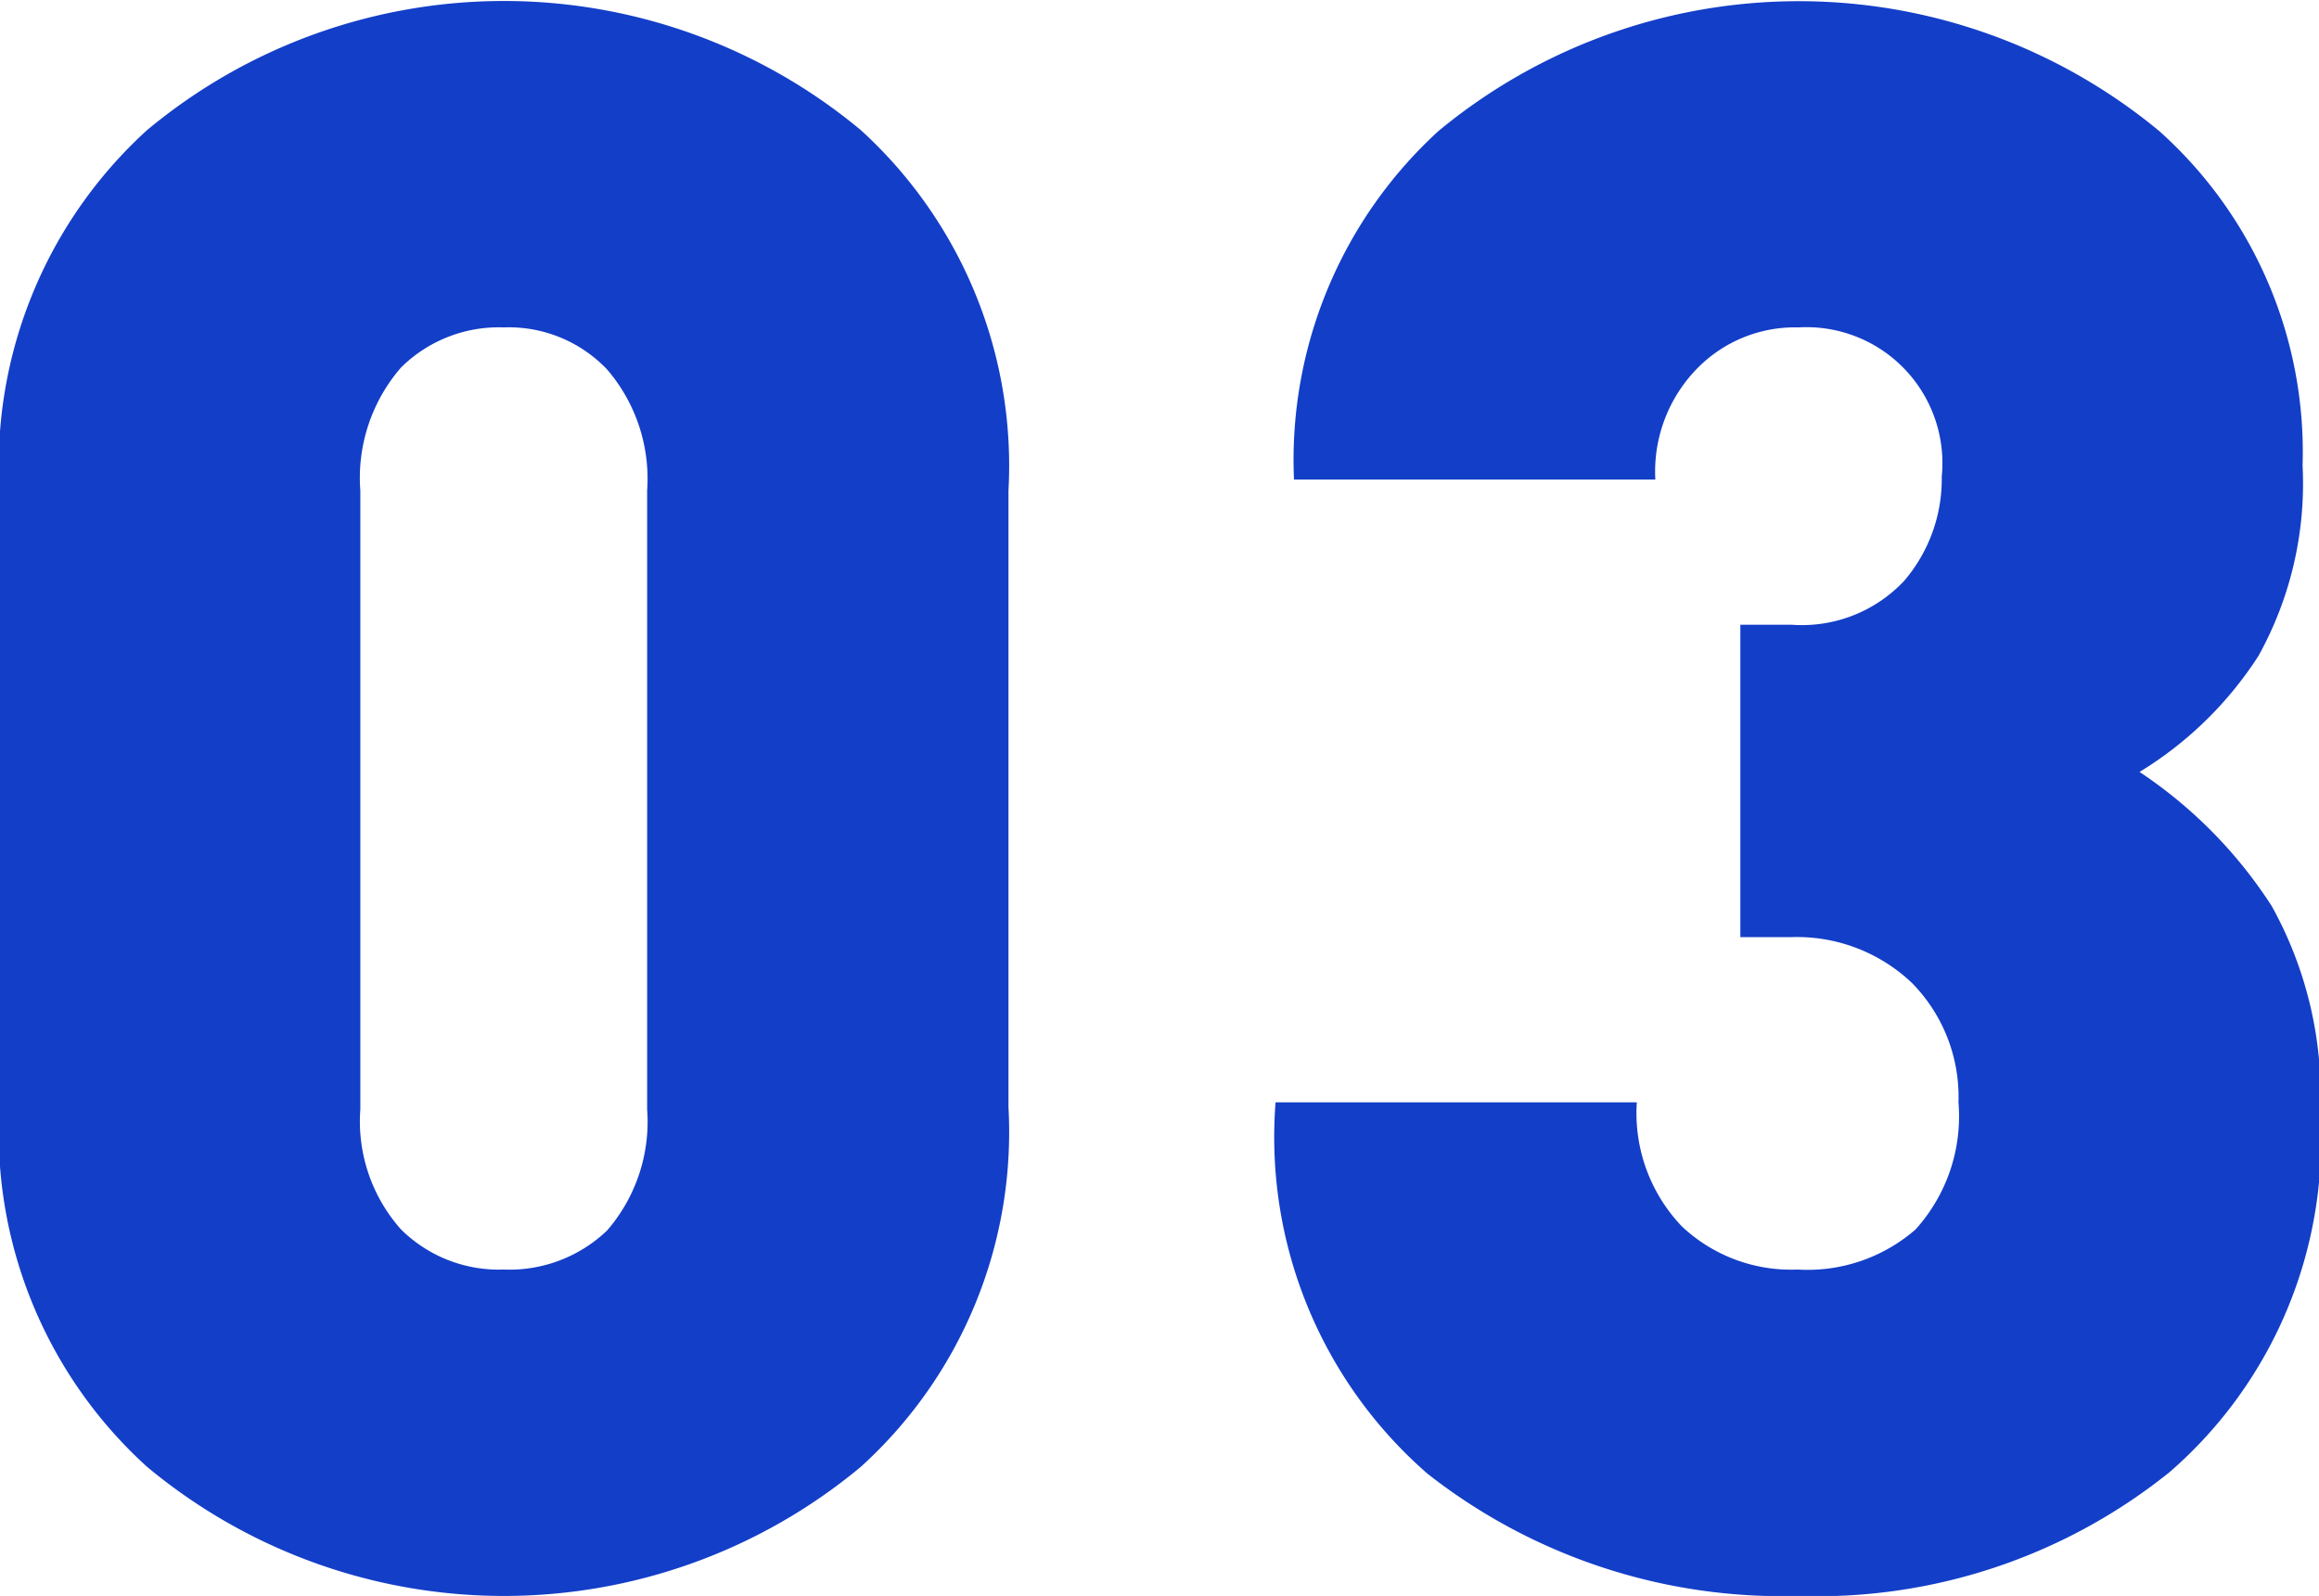
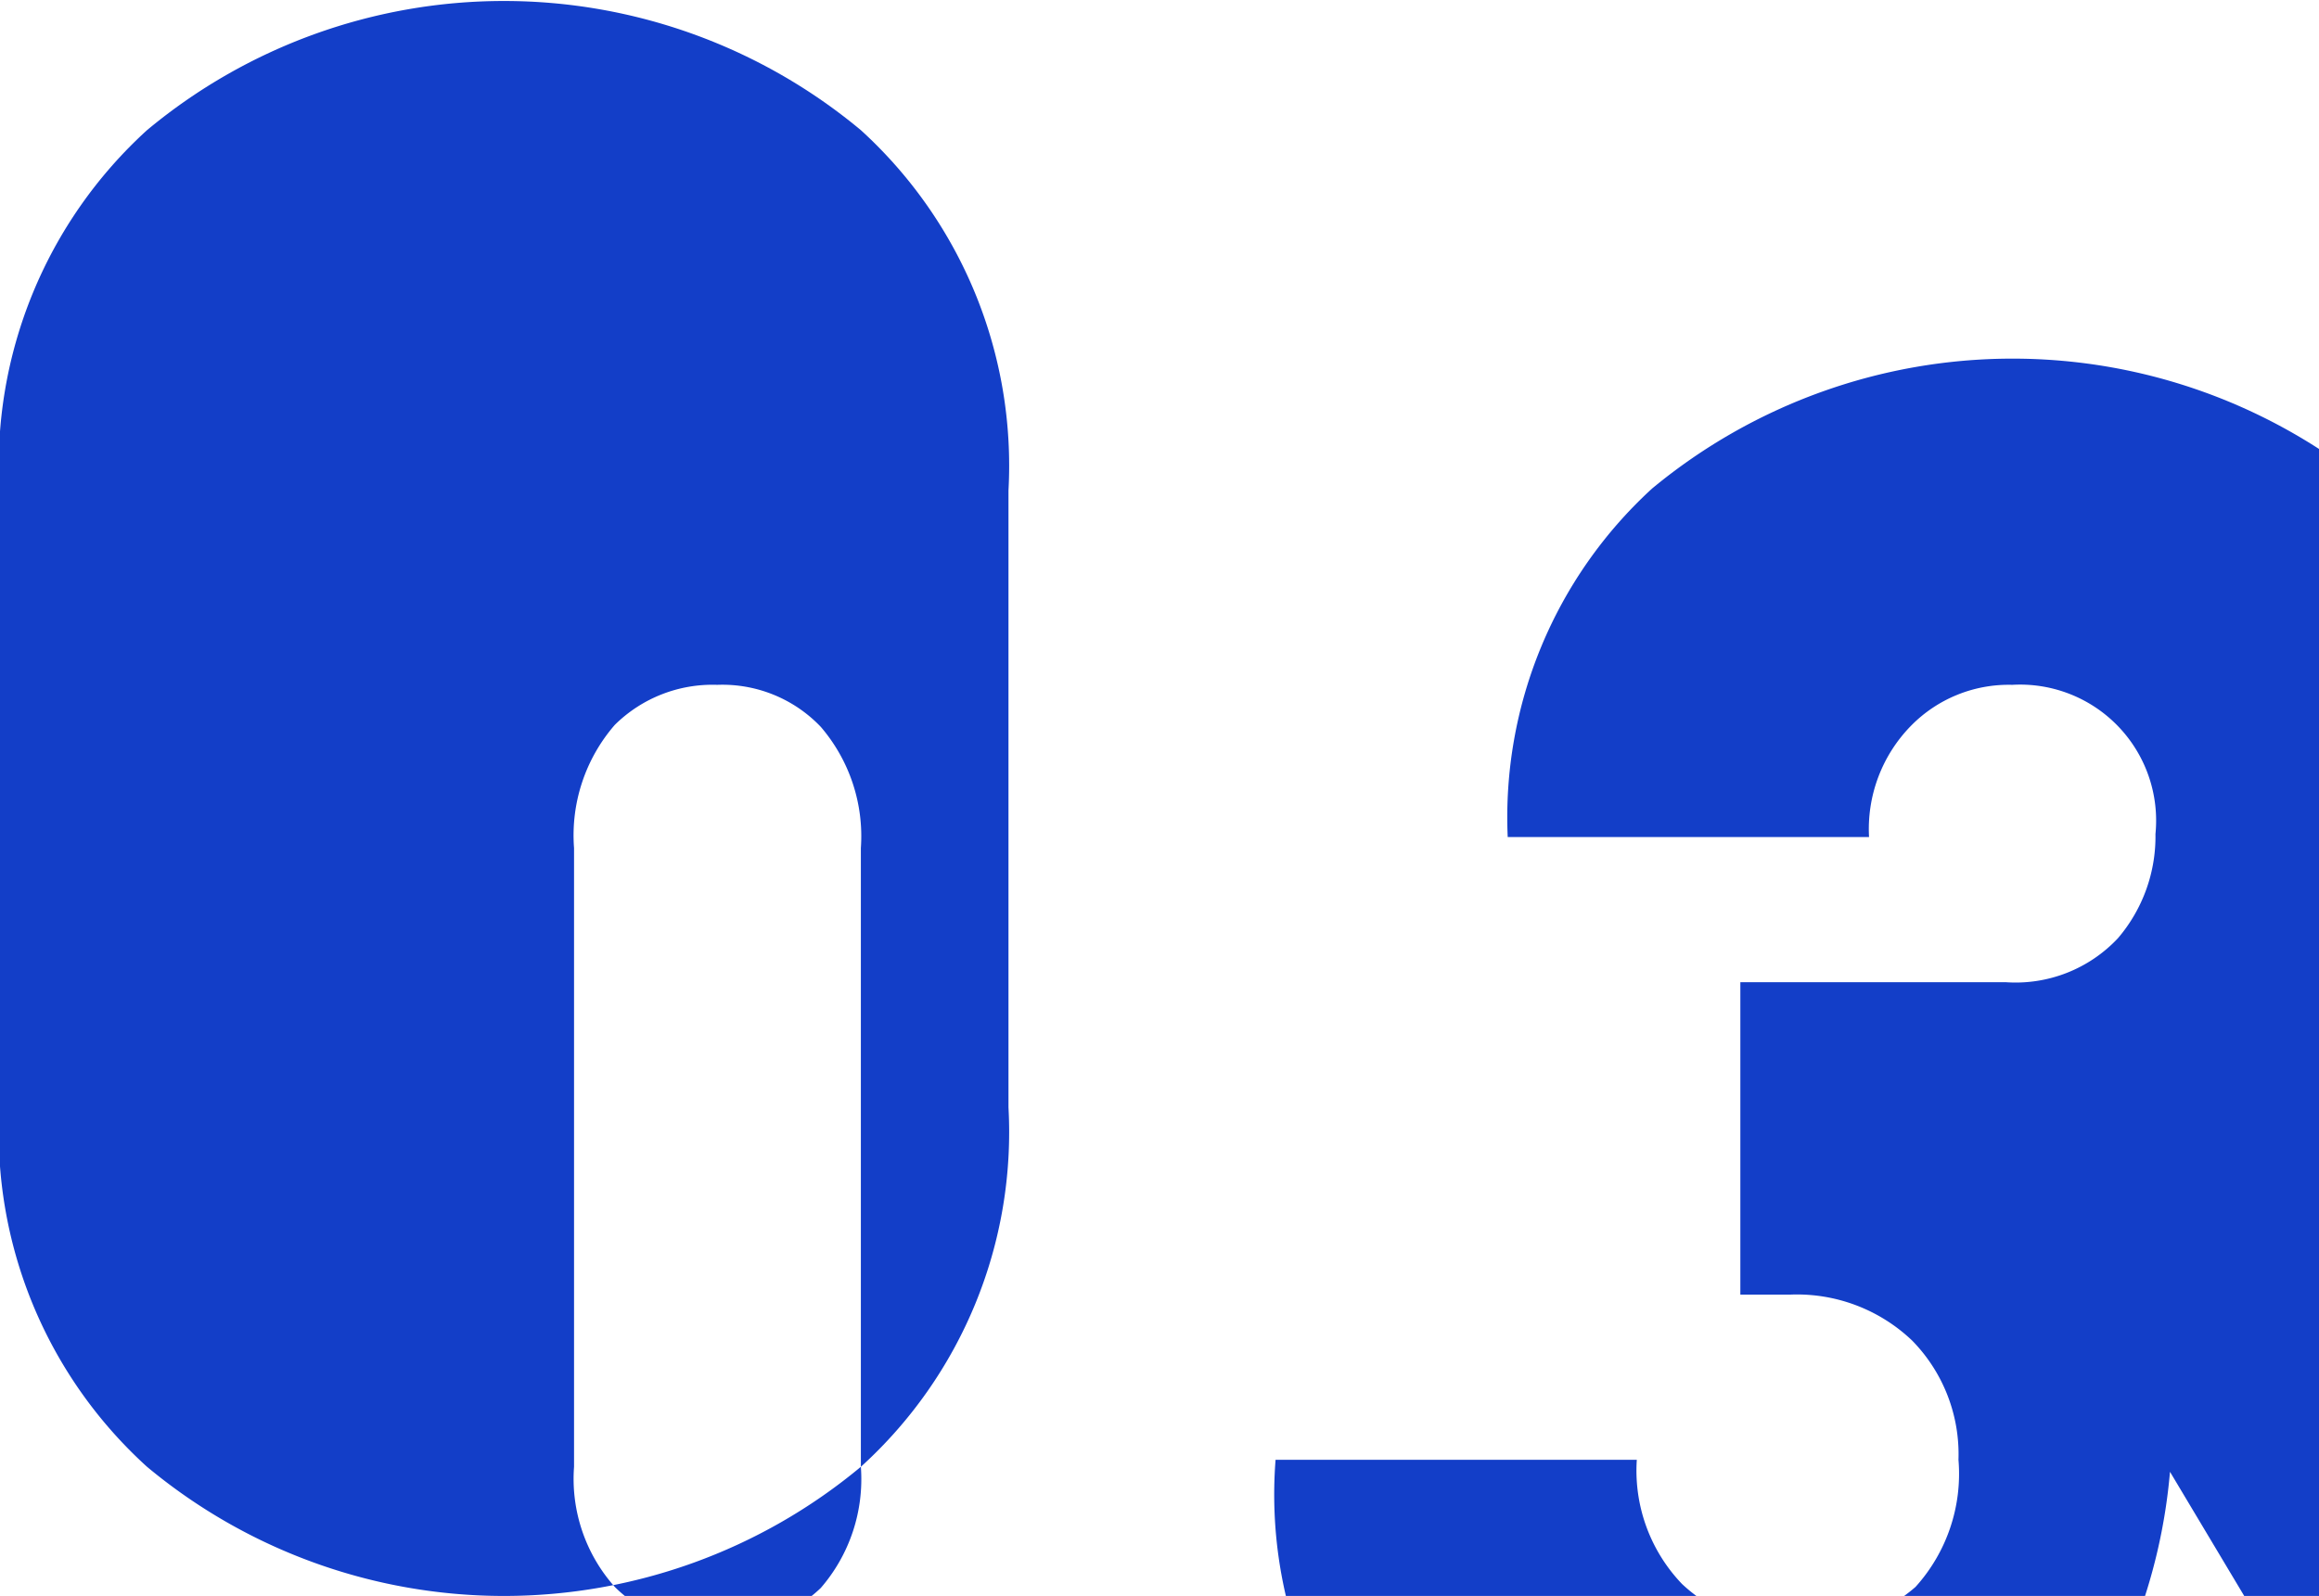
<svg xmlns="http://www.w3.org/2000/svg" width="23.156" height="15.94" viewBox="0 0 23.156 15.94">
  <defs>
    <style>
      .cls-1 {
        fill: #133ec8;
        fill-rule: evenodd;
      }
    </style>
  </defs>
-   <path id="_03.svg" data-name="03.svg" class="cls-1" d="M89.659,2282.21a4.511,4.511,0,0,0,1.474-3.59v-6.16a4.532,4.532,0,0,0-1.474-3.6,5.568,5.568,0,0,0-7.128,0,4.531,4.531,0,0,0-1.474,3.6v6.16a4.51,4.51,0,0,0,1.474,3.59A5.568,5.568,0,0,0,89.659,2282.21Zm-2.134-3.57a1.66,1.66,0,0,1-.4,1.21,1.411,1.411,0,0,1-1.034.39,1.387,1.387,0,0,1-1.023-.4,1.622,1.622,0,0,1-.407-1.2v-6.18a1.682,1.682,0,0,1,.407-1.23,1.387,1.387,0,0,1,1.023-.4,1.356,1.356,0,0,1,1.034.42,1.676,1.676,0,0,1,.4,1.21v6.18Zm15.206,3.62a4.388,4.388,0,0,0,1.5-3.58,3.886,3.886,0,0,0-.484-2.07,4.592,4.592,0,0,0-1.32-1.34,3.7,3.7,0,0,0,1.188-1.16,3.548,3.548,0,0,0,.44-1.9,4.3,4.3,0,0,0-1.43-3.34,5.641,5.641,0,0,0-7.2,0,4.451,4.451,0,0,0-1.441,3.48h3.608a1.473,1.473,0,0,1,.418-1.11,1.366,1.366,0,0,1,1.012-.41,1.358,1.358,0,0,1,1.43,1.49,1.563,1.563,0,0,1-.374,1.04,1.4,1.4,0,0,1-1.122.44H98.441v3.12h0.506a1.666,1.666,0,0,1,1.21.46,1.622,1.622,0,0,1,.462,1.19,1.684,1.684,0,0,1-.429,1.27,1.642,1.642,0,0,1-1.177.4,1.591,1.591,0,0,1-1.155-.43,1.637,1.637,0,0,1-.451-1.24H93.8a4.457,4.457,0,0,0,1.518,3.71,5.732,5.732,0,0,0,3.7,1.22A5.611,5.611,0,0,0,102.731,2282.26Z" transform="translate(-81.063 -2267.56)" />
+   <path id="_03.svg" data-name="03.svg" class="cls-1" d="M89.659,2282.21a4.511,4.511,0,0,0,1.474-3.59v-6.16a4.532,4.532,0,0,0-1.474-3.6,5.568,5.568,0,0,0-7.128,0,4.531,4.531,0,0,0-1.474,3.6v6.16a4.51,4.51,0,0,0,1.474,3.59A5.568,5.568,0,0,0,89.659,2282.21Za1.66,1.66,0,0,1-.4,1.21,1.411,1.411,0,0,1-1.034.39,1.387,1.387,0,0,1-1.023-.4,1.622,1.622,0,0,1-.407-1.2v-6.18a1.682,1.682,0,0,1,.407-1.23,1.387,1.387,0,0,1,1.023-.4,1.356,1.356,0,0,1,1.034.42,1.676,1.676,0,0,1,.4,1.21v6.18Zm15.206,3.62a4.388,4.388,0,0,0,1.5-3.58,3.886,3.886,0,0,0-.484-2.07,4.592,4.592,0,0,0-1.32-1.34,3.7,3.7,0,0,0,1.188-1.16,3.548,3.548,0,0,0,.44-1.9,4.3,4.3,0,0,0-1.43-3.34,5.641,5.641,0,0,0-7.2,0,4.451,4.451,0,0,0-1.441,3.48h3.608a1.473,1.473,0,0,1,.418-1.11,1.366,1.366,0,0,1,1.012-.41,1.358,1.358,0,0,1,1.43,1.49,1.563,1.563,0,0,1-.374,1.04,1.4,1.4,0,0,1-1.122.44H98.441v3.12h0.506a1.666,1.666,0,0,1,1.21.46,1.622,1.622,0,0,1,.462,1.19,1.684,1.684,0,0,1-.429,1.27,1.642,1.642,0,0,1-1.177.4,1.591,1.591,0,0,1-1.155-.43,1.637,1.637,0,0,1-.451-1.24H93.8a4.457,4.457,0,0,0,1.518,3.71,5.732,5.732,0,0,0,3.7,1.22A5.611,5.611,0,0,0,102.731,2282.26Z" transform="translate(-81.063 -2267.56)" />
</svg>